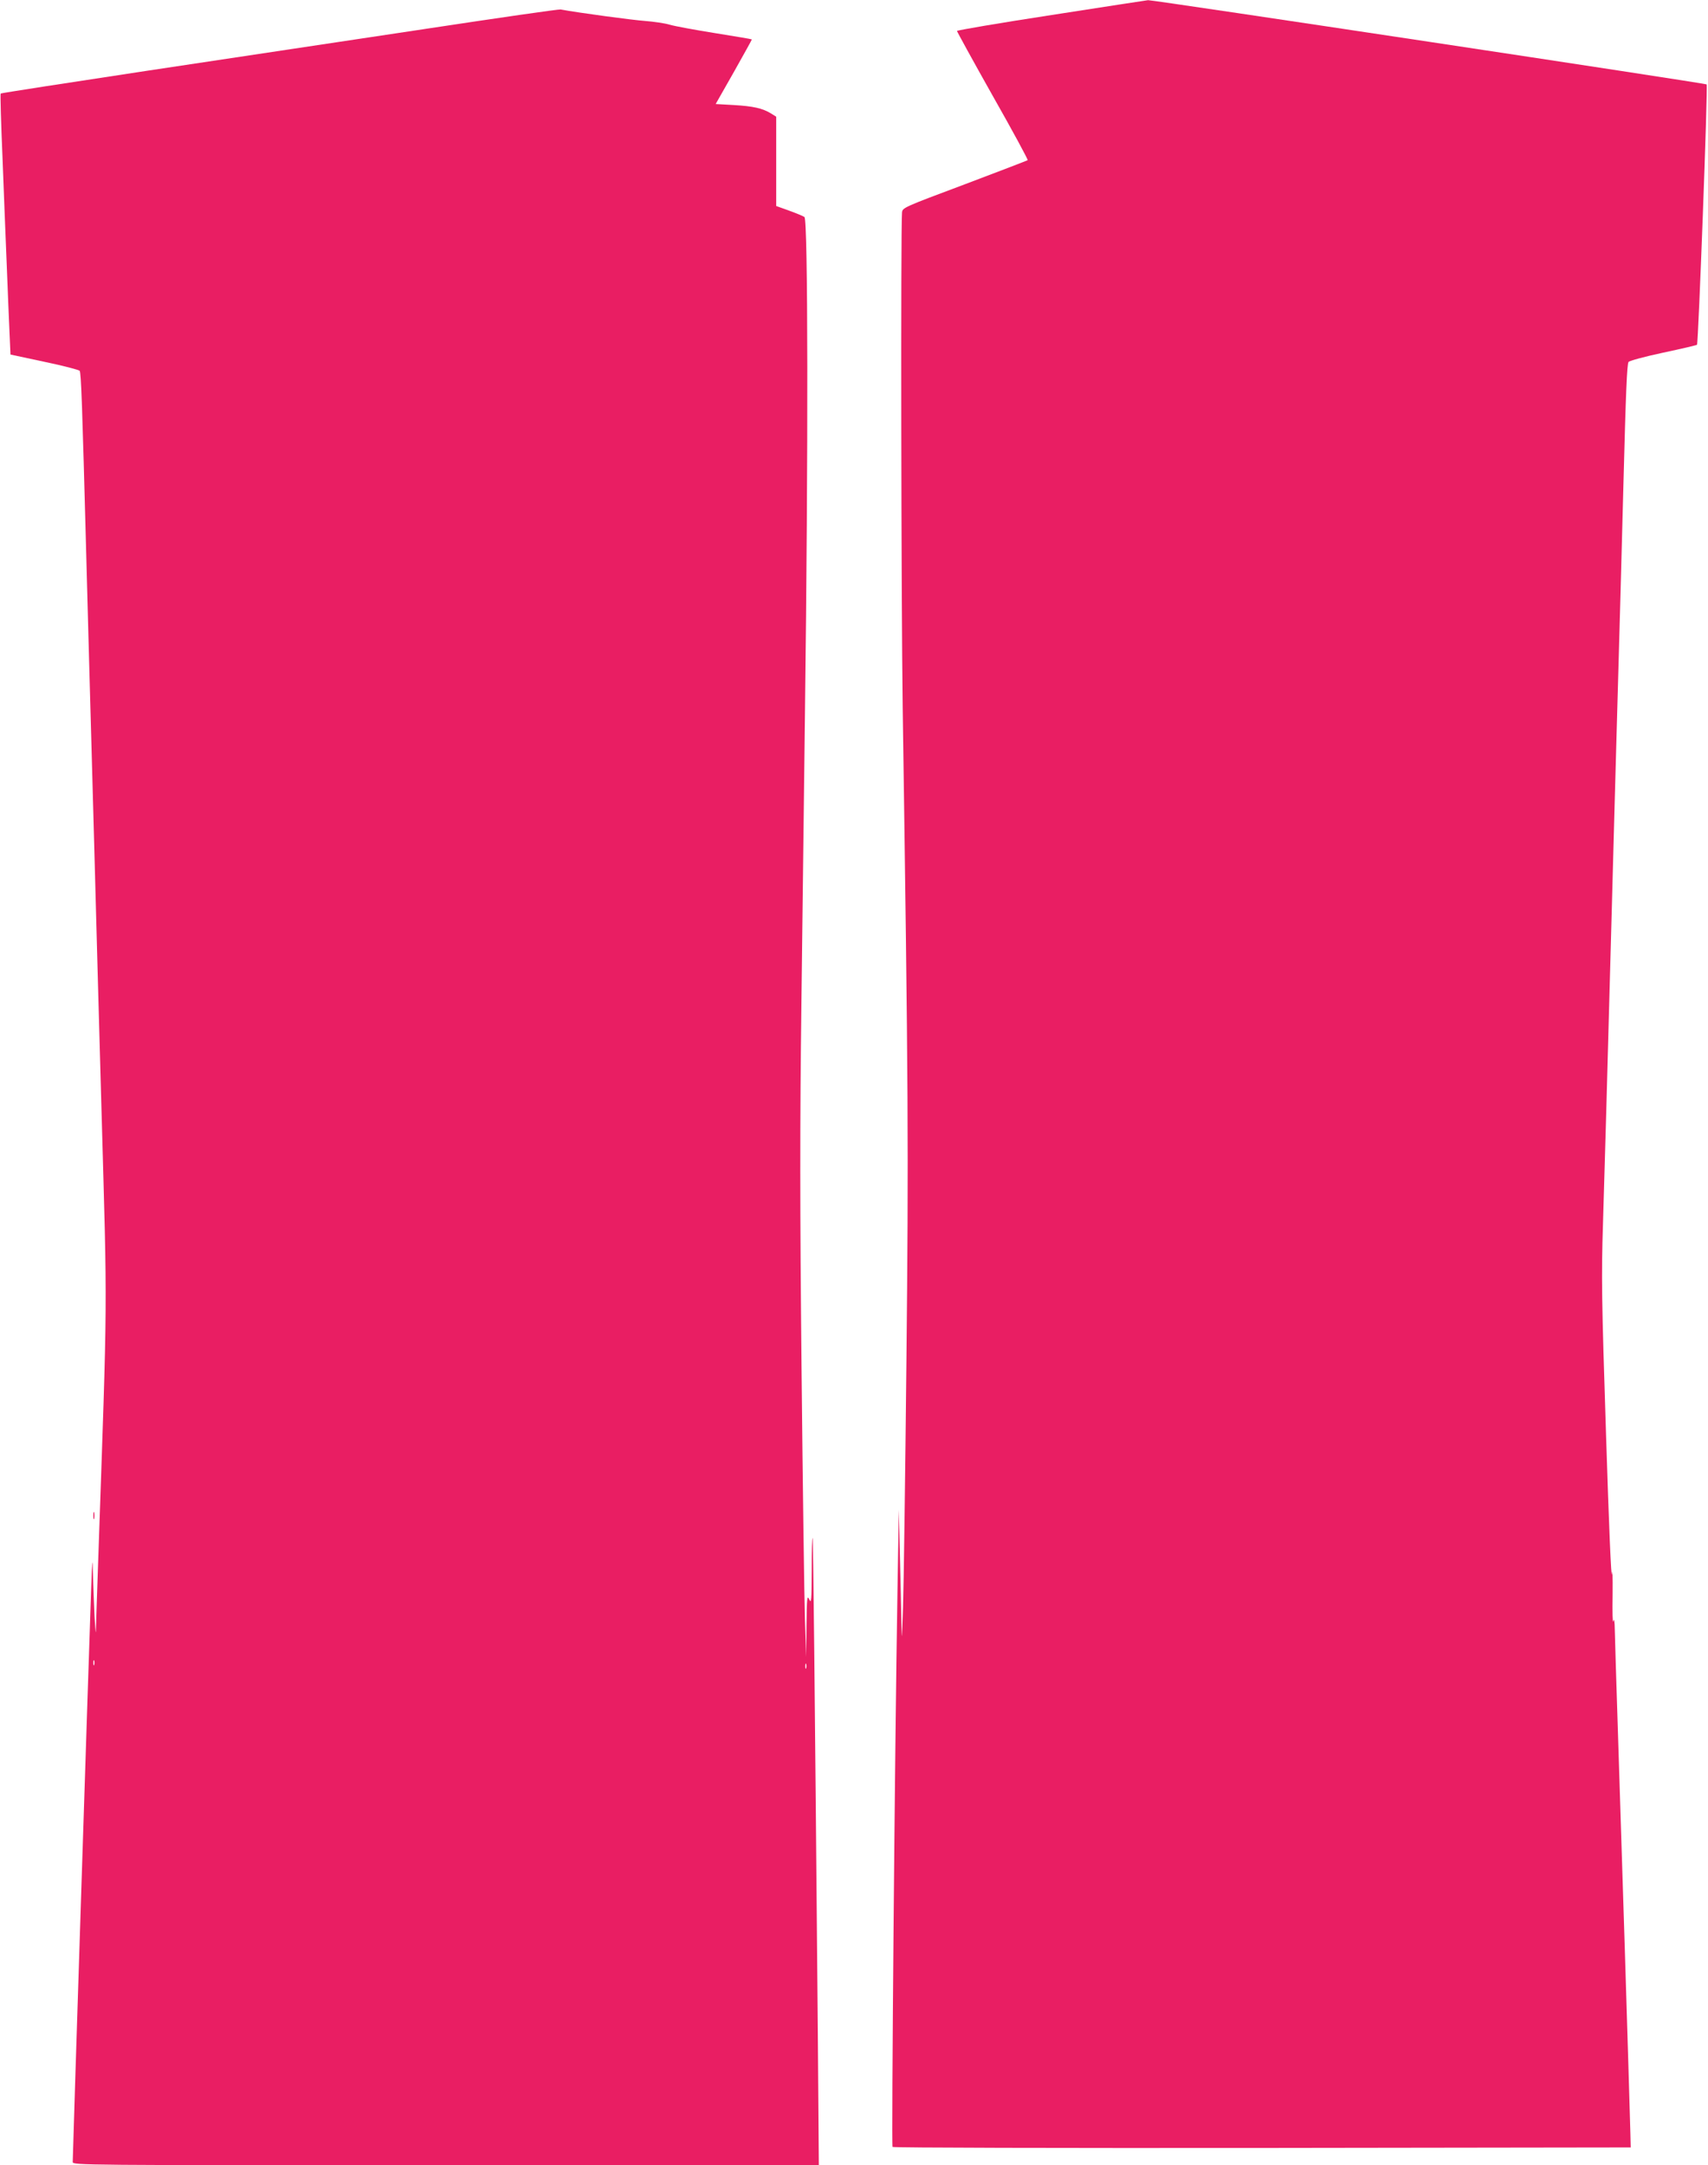
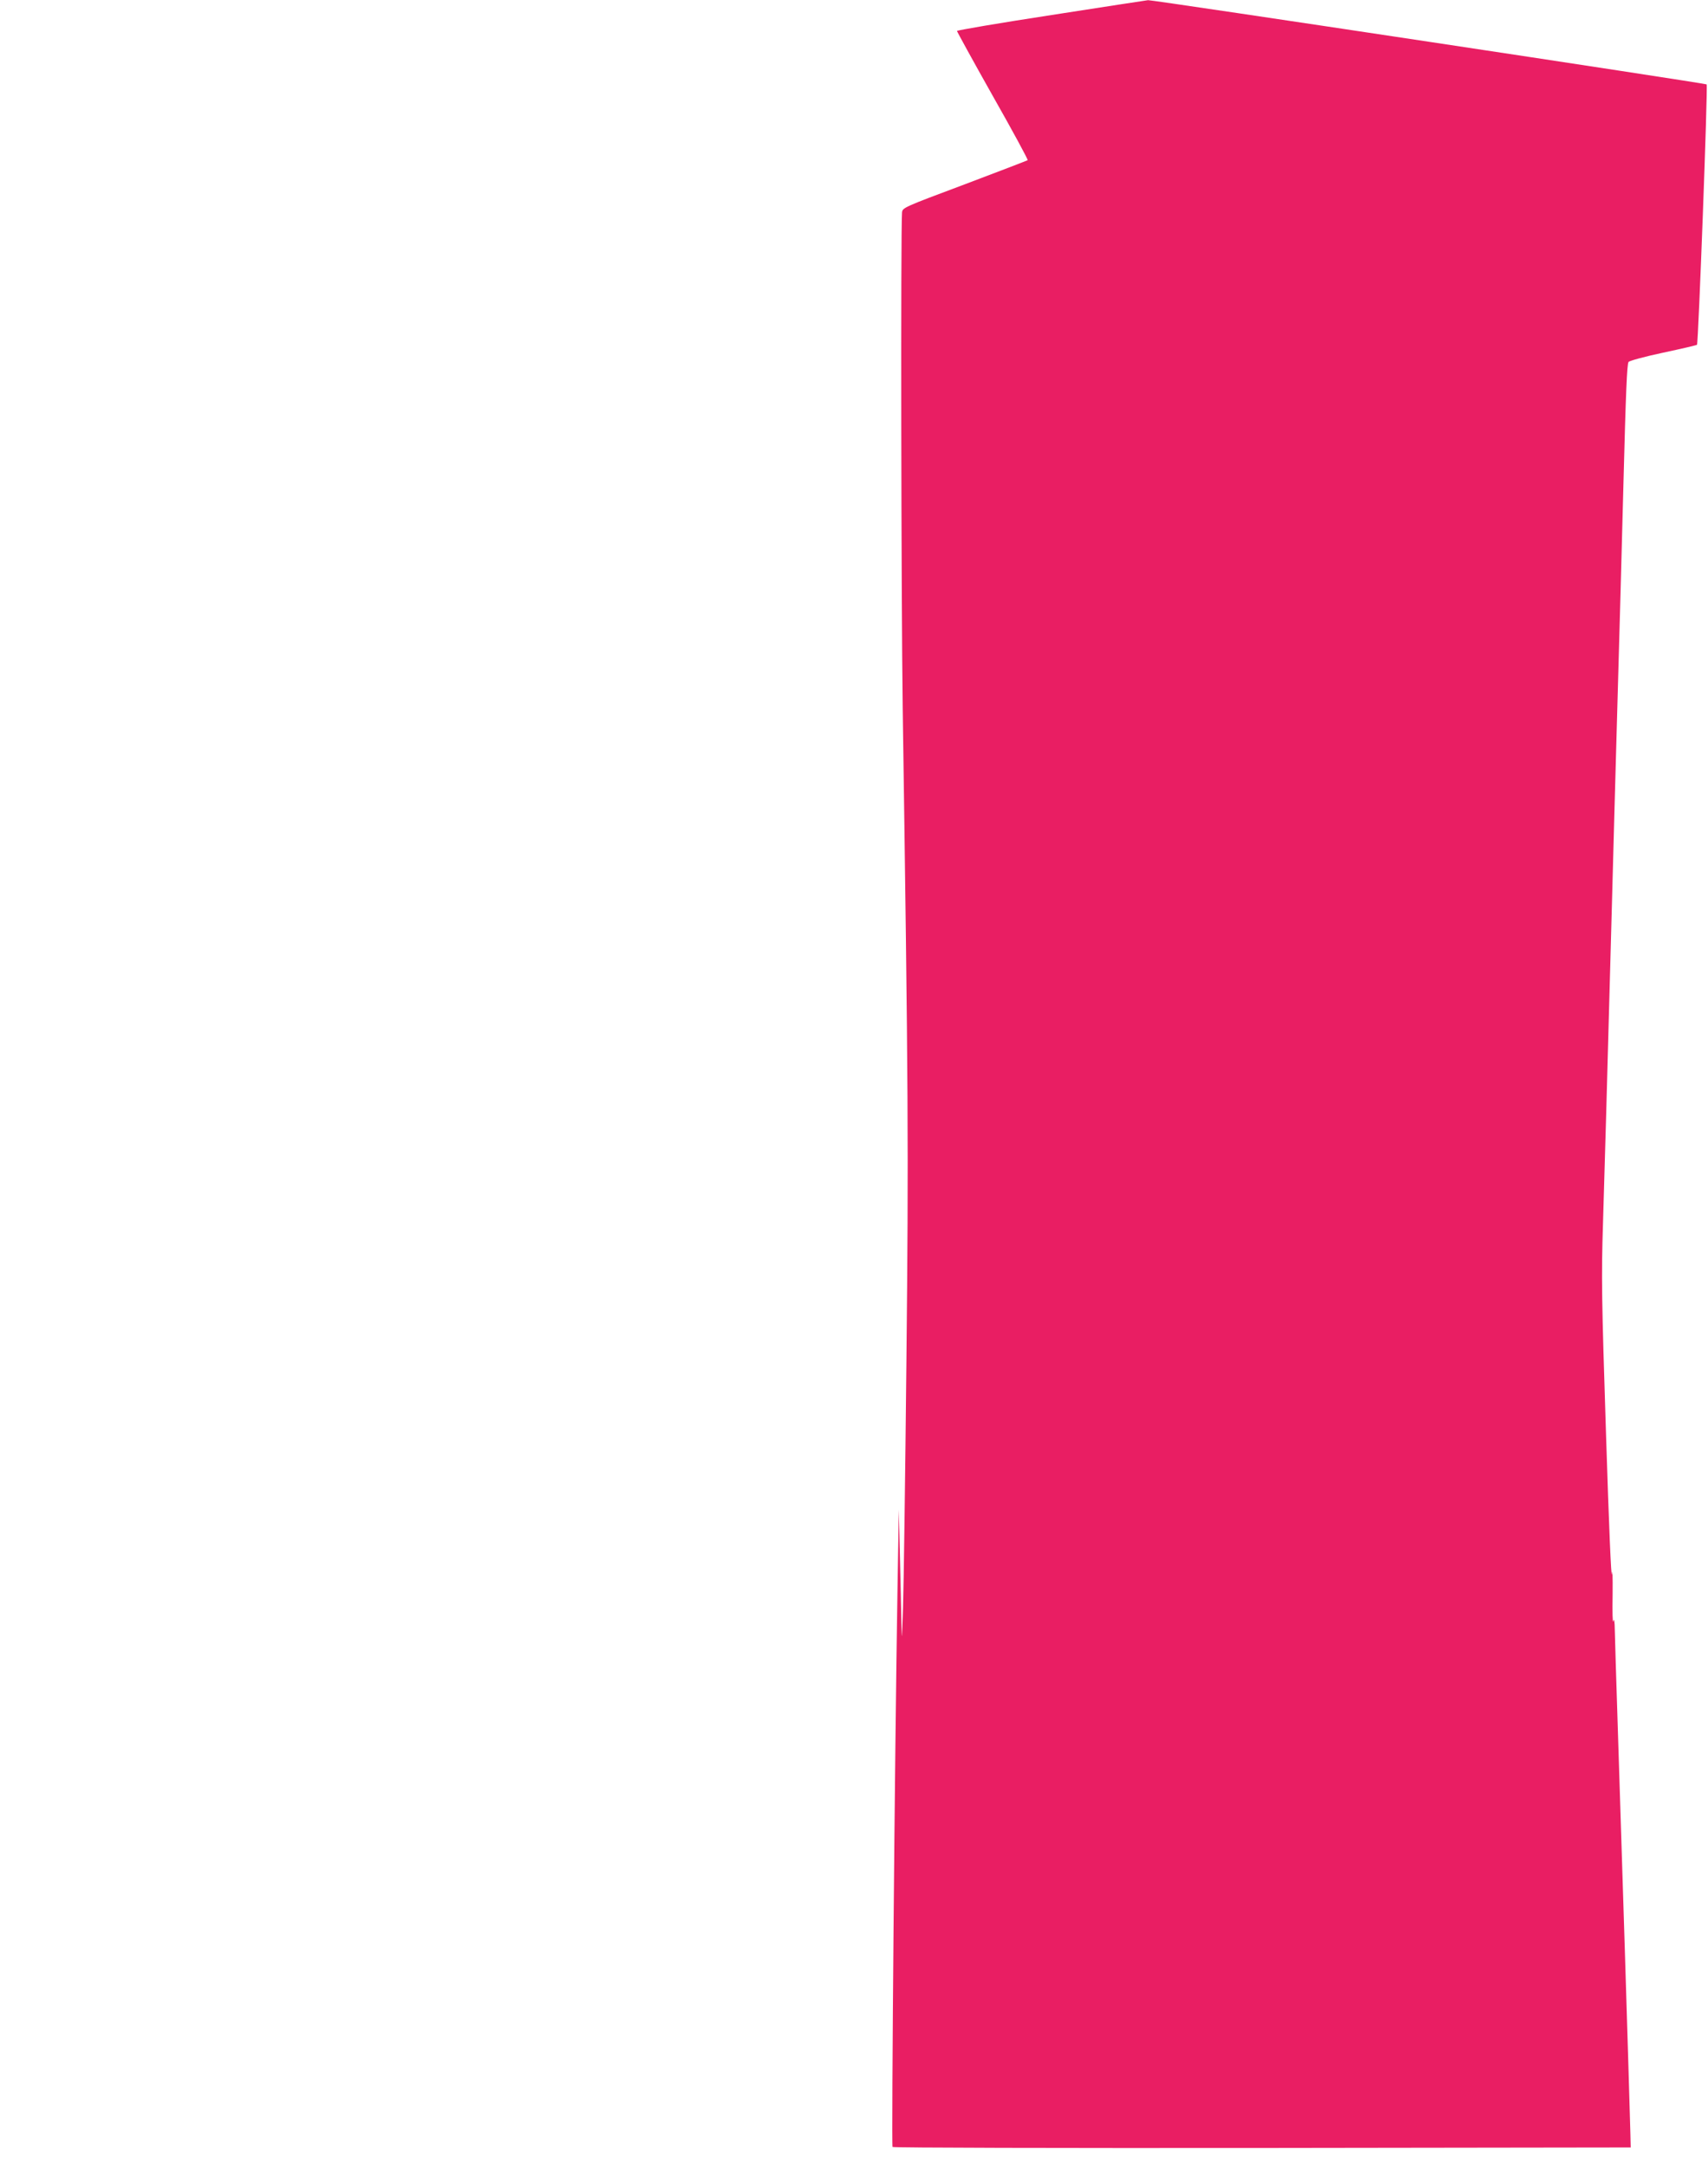
<svg xmlns="http://www.w3.org/2000/svg" version="1.0" width="1010pt" height="1280pt" viewBox="0 0 1010 1280" preserveAspectRatio="xMidYMid meet">
  <g transform="translate(0,1280) scale(0.1,-0.1)" fill="#e91e63" stroke="none">
-     <path d="M6217 12711 c-307 -47 -558 -90 -558 -94 0 -4 95 -177 211 -383 117 -206 210 -378 207 -381 -3 -2 -171 -67 -373 -143 -361 -135 -367 -138 -370 -166 -8 -98 -5 -2282 4 -2929 33 -2255 35 -2598 22 -3860 -7 -682 -16 -1337 -20 -1455 -7 -213 -7 -214 -10 -75 -1 77 -6 255 -9 395 l-6 255 -8 -485 c-16 -950 -36 -3275 -29 -3282 5 -5 988 -7 2187 -6 l2178 3 -2 85 c-3 137 -60 1966 -76 2445 -8 242 -15 478 -16 525 -1 59 -4 76 -9 55 -4 -16 -6 56 -4 160 1 106 -1 159 -4 120 -4 -42 -18 286 -35 825 -26 805 -28 930 -18 1245 12 384 21 723 51 1820 11 402 24 894 30 1095 19 669 30 1072 40 1460 14 543 21 705 30 720 4 7 96 32 204 55 108 23 199 44 201 47 8 8 65 1532 57 1539 -7 7 -3277 500 -3303 498 -8 -1 -265 -40 -572 -88z" />
-     <path d="M2515 12629 c-429 -64 -1168 -176 -1643 -247 -475 -72 -865 -132 -868 -135 -3 -2 2 -175 11 -383 8 -209 19 -494 25 -634 5 -140 13 -316 16 -390 l6 -136 201 -43 c111 -23 205 -48 208 -53 9 -14 15 -191 39 -1088 11 -404 24 -898 30 -1097 11 -383 23 -841 40 -1463 6 -206 15 -528 20 -715 35 -1255 37 -1034 -20 -2690 -5 -154 -11 -316 -12 -360 -1 -68 -2 -61 -9 50 -3 72 -8 184 -9 250 -3 106 -4 96 -11 -90 -12 -334 -109 -3342 -109 -3386 0 -19 43 -19 2206 -19 l2206 0 -6 788 c-18 2052 -27 2916 -31 2920 -3 3 -5 -84 -5 -194 -1 -177 -2 -196 -15 -169 -12 27 -14 11 -16 -155 l-2 -185 -7 220 c-4 121 -13 783 -20 1470 -10 971 -10 1456 -1 2170 6 506 16 1280 21 1720 20 1559 18 2916 -3 2932 -7 5 -47 22 -89 37 l-78 28 0 264 0 264 -32 20 c-50 30 -102 42 -220 49 l-106 6 108 190 c59 105 107 191 106 192 -2 2 -99 18 -217 37 -118 19 -239 41 -269 50 -30 9 -95 18 -145 22 -71 5 -393 48 -500 68 -11 2 -371 -50 -800 -115z m-1958 -9671 c-3 -7 -5 -2 -5 12 0 14 2 19 5 13 2 -7 2 -19 0 -25z m4210 -20 c-3 -7 -5 -2 -5 12 0 14 2 19 5 13 2 -7 2 -19 0 -25z" />
-     <path d="M552 3840 c0 -19 2 -27 5 -17 2 9 2 25 0 35 -3 9 -5 1 -5 -18z" />
+     <path d="M6217 12711 c-307 -47 -558 -90 -558 -94 0 -4 95 -177 211 -383 117 -206 210 -378 207 -381 -3 -2 -171 -67 -373 -143 -361 -135 -367 -138 -370 -166 -8 -98 -5 -2282 4 -2929 33 -2255 35 -2598 22 -3860 -7 -682 -16 -1337 -20 -1455 -7 -213 -7 -214 -10 -75 -1 77 -6 255 -9 395 l-6 255 -8 -485 c-16 -950 -36 -3275 -29 -3282 5 -5 988 -7 2187 -6 l2178 3 -2 85 c-3 137 -60 1966 -76 2445 -8 242 -15 478 -16 525 -1 59 -4 76 -9 55 -4 -16 -6 56 -4 160 1 106 -1 159 -4 120 -4 -42 -18 286 -35 825 -26 805 -28 930 -18 1245 12 384 21 723 51 1820 11 402 24 894 30 1095 19 669 30 1072 40 1460 14 543 21 705 30 720 4 7 96 32 204 55 108 23 199 44 201 47 8 8 65 1532 57 1539 -7 7 -3277 500 -3303 498 -8 -1 -265 -40 -572 -88" />
  </g>
</svg>